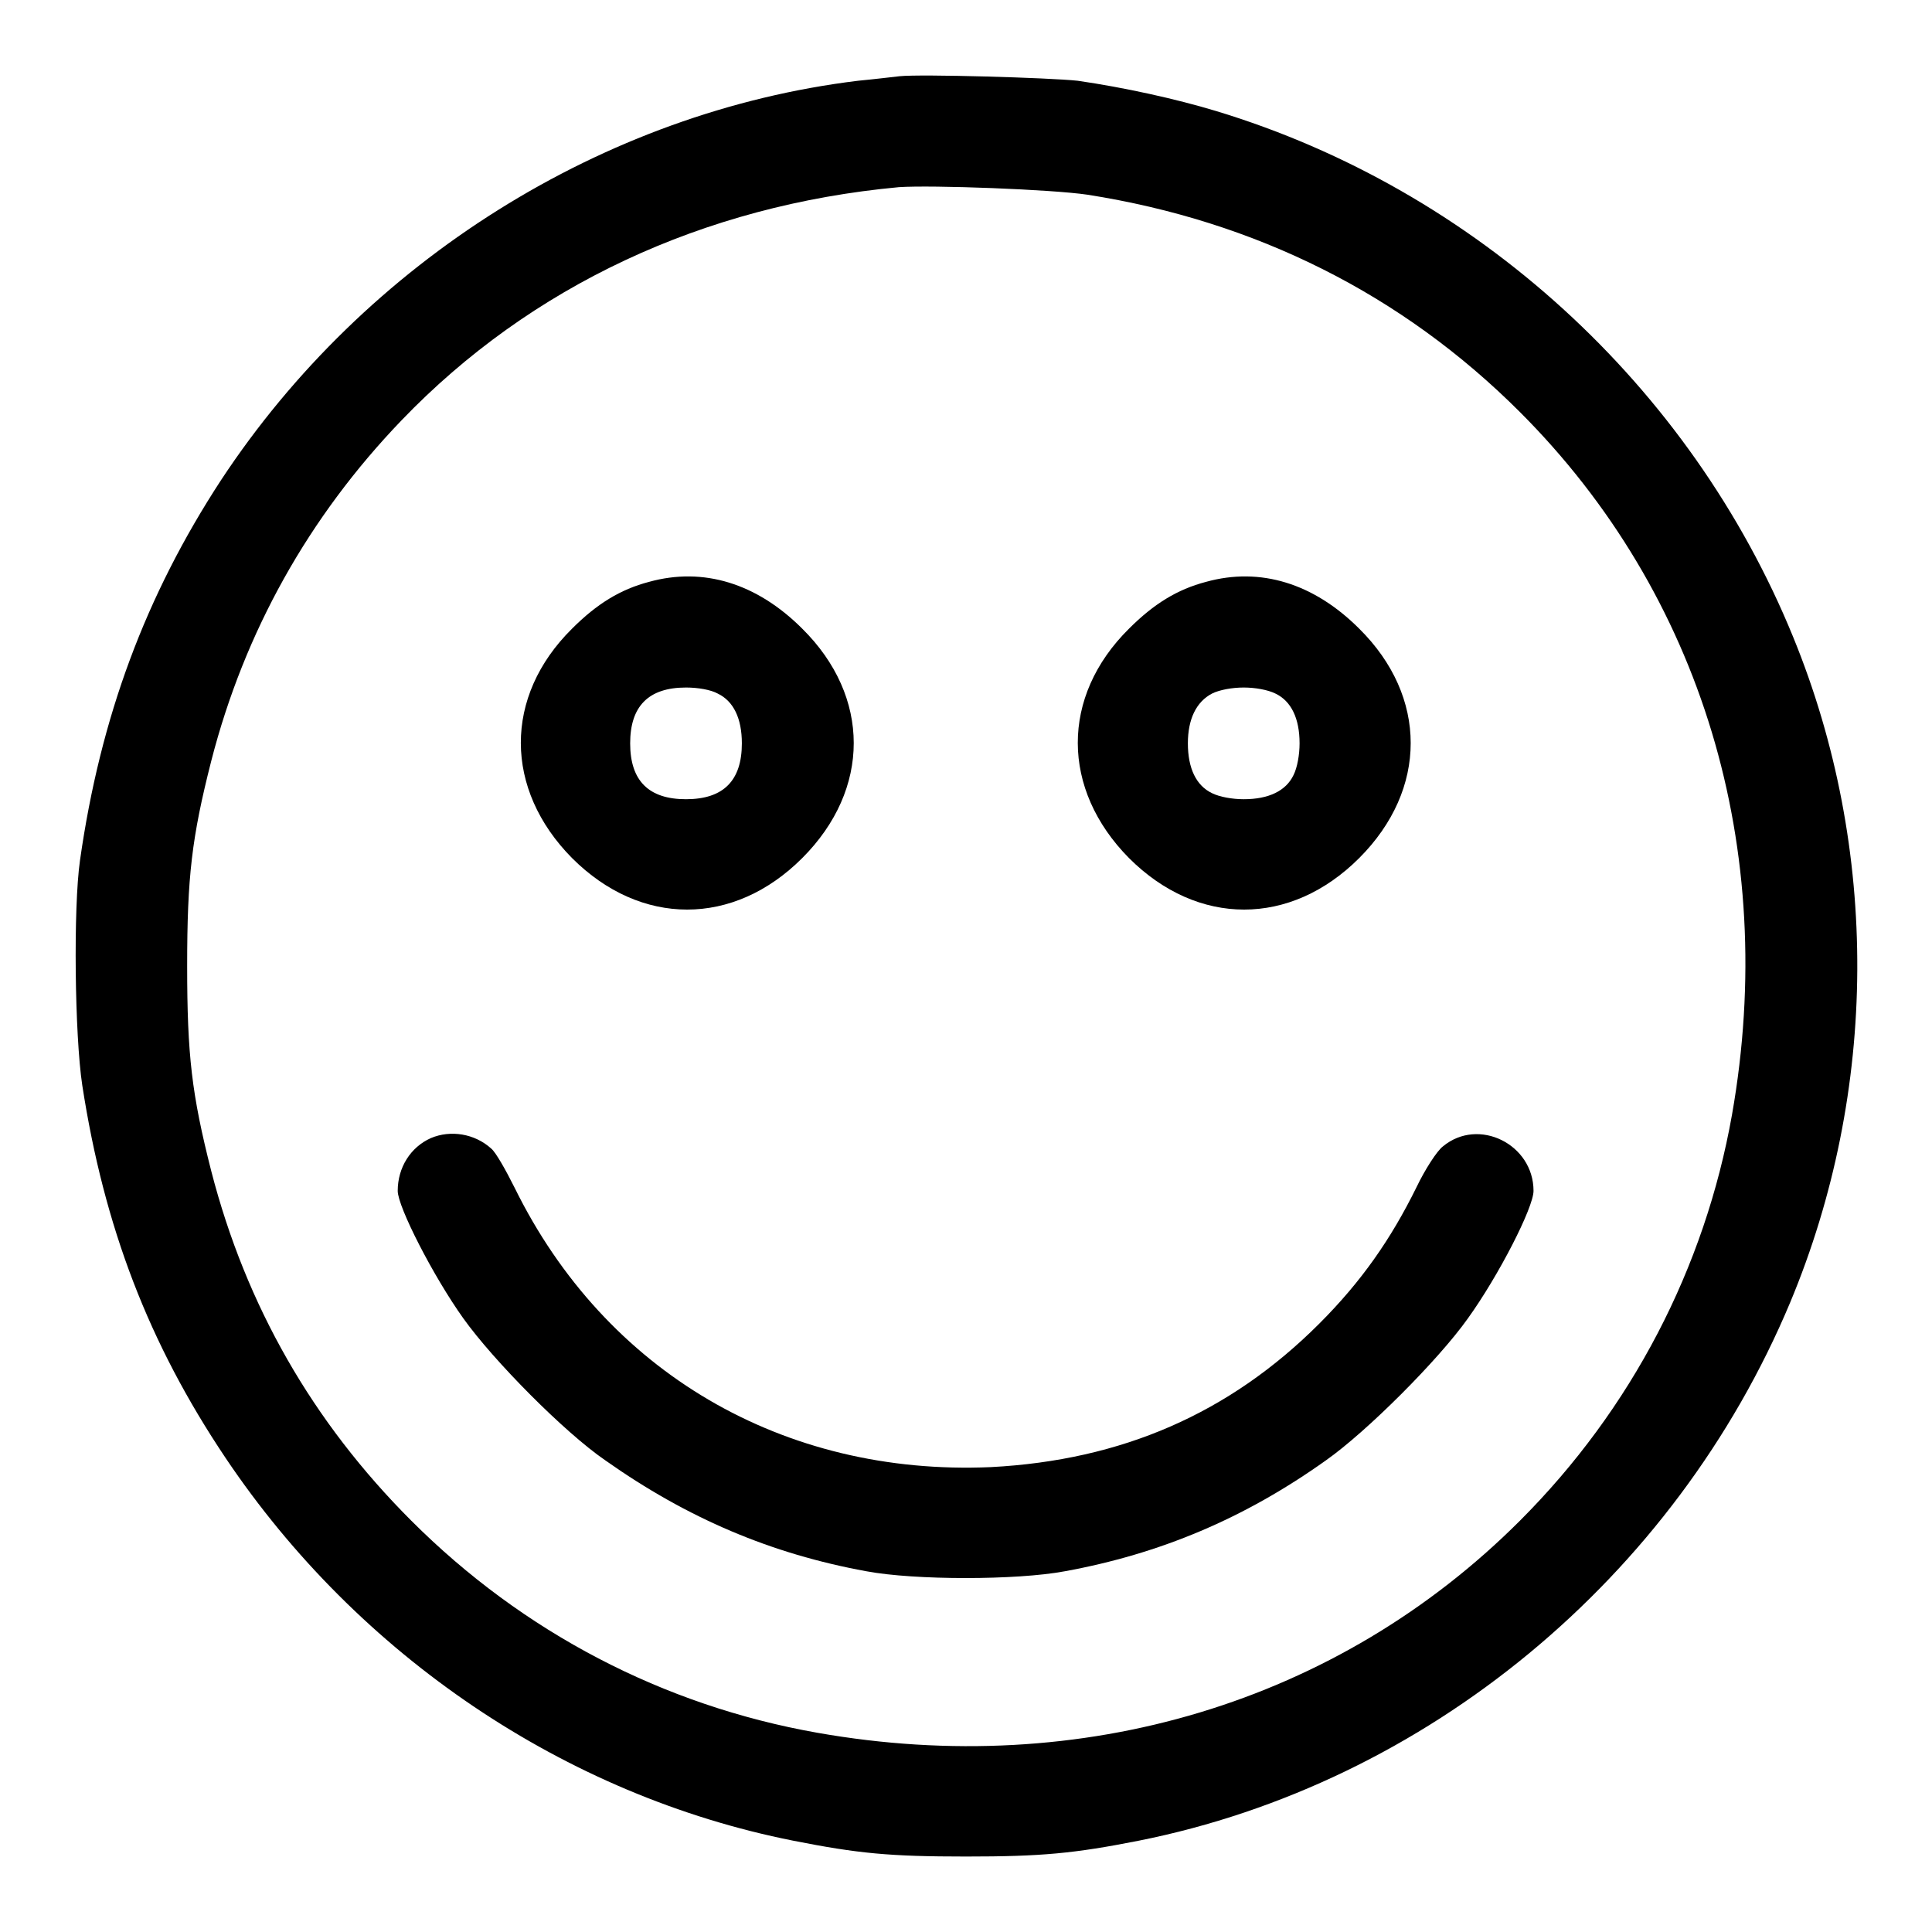
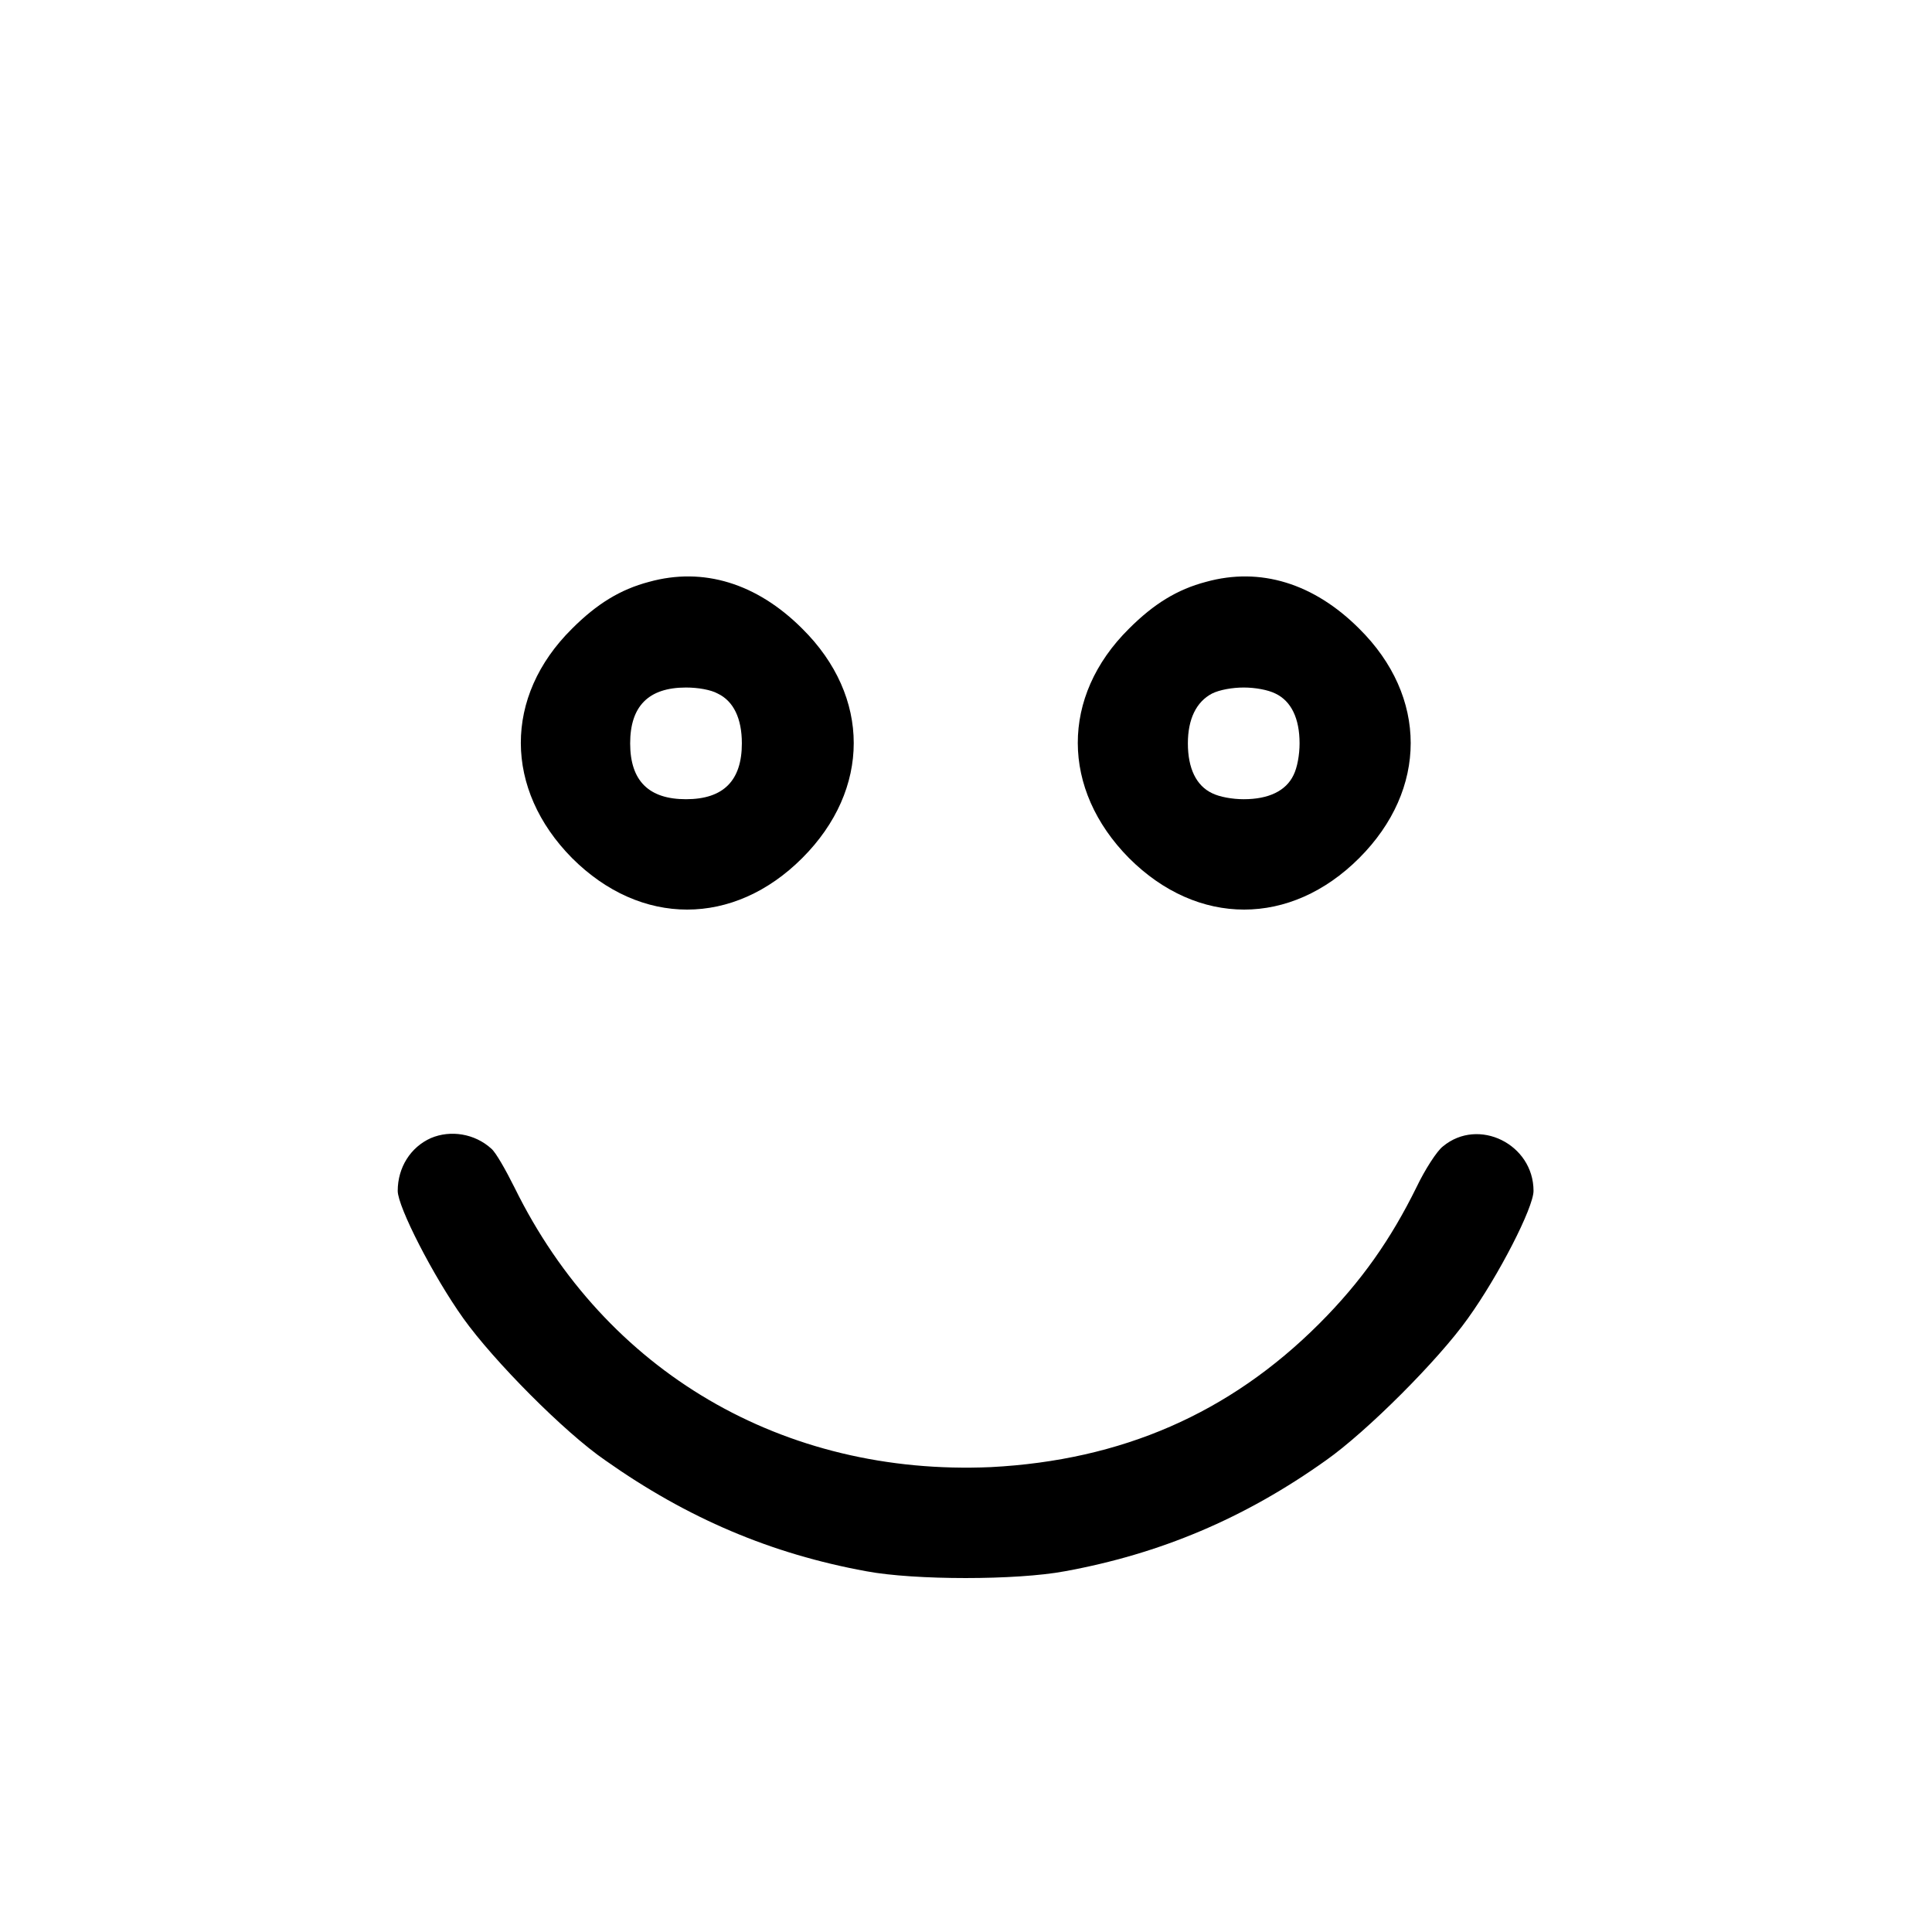
<svg xmlns="http://www.w3.org/2000/svg" version="1.1" x="0px" y="0px" viewBox="0 0 256 256" enable-background="new 0 0 256 256" xml:space="preserve">
  <g>
    <g>
      <g>
-         <path fill="#000000" d="M119.2,10.1c-0.9,0.1-3.4,0.4-5.5,0.6C80,14.8,48.4,34.6,29.3,63.6C19.3,78.9,13.3,95,10.6,114c-0.9,6.3-0.7,23.2,0.3,29.8c2.9,18.8,8.8,34.2,19,49.4c17.6,26.2,45,44.7,75.2,50.7c8.6,1.7,12.8,2.1,22.9,2.1c10,0,14.3-0.4,22.9-2.1c38.1-7.6,71-34.8,86.3-71.3c11.7-28,11.9-60.1,0.4-88.2c-13.6-33.3-42.1-59.3-76.5-69.7c-5.3-1.6-12.1-3.1-18.3-4C139.1,10.3,122,9.8,119.2,10.1z M144.1,25.8c22.3,3.5,41.7,13.2,57.3,28.8c24.1,24.1,34.3,57.9,28.1,93.1c-3.6,20.3-13.3,39-28.1,53.8c-24.1,24.1-58,34.3-93.1,28.1c-20.4-3.6-39-13.3-53.8-28.1C41.4,188.4,32.6,173,28,155.2c-2.6-10.2-3.2-15.4-3.2-27.2c0-11.8,0.6-17,3.2-27.2c4.4-17.1,12.9-32.3,25.2-45.1c17.1-17.8,40-28.5,65.9-30.9C123.5,24.5,139.4,25.1,144.1,25.8z" />
        <path fill="#000000" d="M86,77.1c-3.8,1-6.9,2.9-10.2,6.2c-9.1,9-9,21.3,0,30.4c9.1,9.1,21.4,9.1,30.5,0c9.1-9.1,9.1-21.4,0-30.4C100.3,77.3,93.2,75.1,86,77.1z M95.1,91.9c2.1,1,3.2,3.3,3.2,6.6c0,4.9-2.4,7.4-7.4,7.4c-4.9,0-7.4-2.4-7.4-7.4c0-4.9,2.4-7.4,7.4-7.4C92.5,91.1,94.2,91.4,95.1,91.9z" />
-         <path fill="#000000" d="M159.8,77.1c-3.8,1-6.9,2.9-10.2,6.2c-9.1,9-9,21.3,0,30.4c9.1,9.1,21.4,9.1,30.5,0c9.1-9.1,9.1-21.4,0-30.4C174.1,77.3,167,75.1,159.8,77.1z M169,91.9c2.1,1,3.2,3.3,3.2,6.6c0,1.5-0.3,3.2-0.8,4.2c-1,2.1-3.3,3.2-6.6,3.2c-1.5,0-3.2-0.3-4.2-0.8c-2.1-1-3.2-3.3-3.2-6.6c0-3.2,1.1-5.5,3.2-6.6c1-0.5,2.7-0.8,4.2-0.8C166.3,91.1,168,91.4,169,91.9z" />
+         <path fill="#000000" d="M159.8,77.1c-3.8,1-6.9,2.9-10.2,6.2c-9.1,9-9,21.3,0,30.4c9.1,9.1,21.4,9.1,30.5,0c9.1-9.1,9.1-21.4,0-30.4C174.1,77.3,167,75.1,159.8,77.1z M169,91.9c2.1,1,3.2,3.3,3.2,6.6c0,1.5-0.3,3.2-0.8,4.2c-1,2.1-3.3,3.2-6.6,3.2c-1.5,0-3.2-0.3-4.2-0.8c-2.1-1-3.2-3.3-3.2-6.6c0-3.2,1.1-5.5,3.2-6.6c1-0.5,2.7-0.8,4.2-0.8C166.3,91.1,168,91.4,169,91.9" />
        <path fill="#000000" d="M57.1,150.8c-2.7,1.2-4.4,3.9-4.4,7c0,2.1,4.7,11.3,8.7,16.9c4,5.6,13.4,15.1,18.8,18.8c10.9,7.7,22,12.4,34.6,14.7c6.4,1.2,19.9,1.2,26.3,0c12.6-2.3,23.8-7,34.6-14.7c5.4-3.8,14.9-13.3,18.8-18.8c4.1-5.7,8.7-14.7,8.7-16.9c0-6.2-7.3-9.8-12-5.9c-0.8,0.6-2.4,3.1-3.5,5.4c-3.4,6.9-7.3,12.5-12.9,18.1c-11.9,11.9-26.2,18.1-43.5,19c-27.5,1.2-51.1-12.6-63.1-37c-1.2-2.4-2.5-4.7-3.1-5.2C62.9,150.2,59.7,149.7,57.1,150.8z" />
      </g>
    </g>
  </g>
</svg>